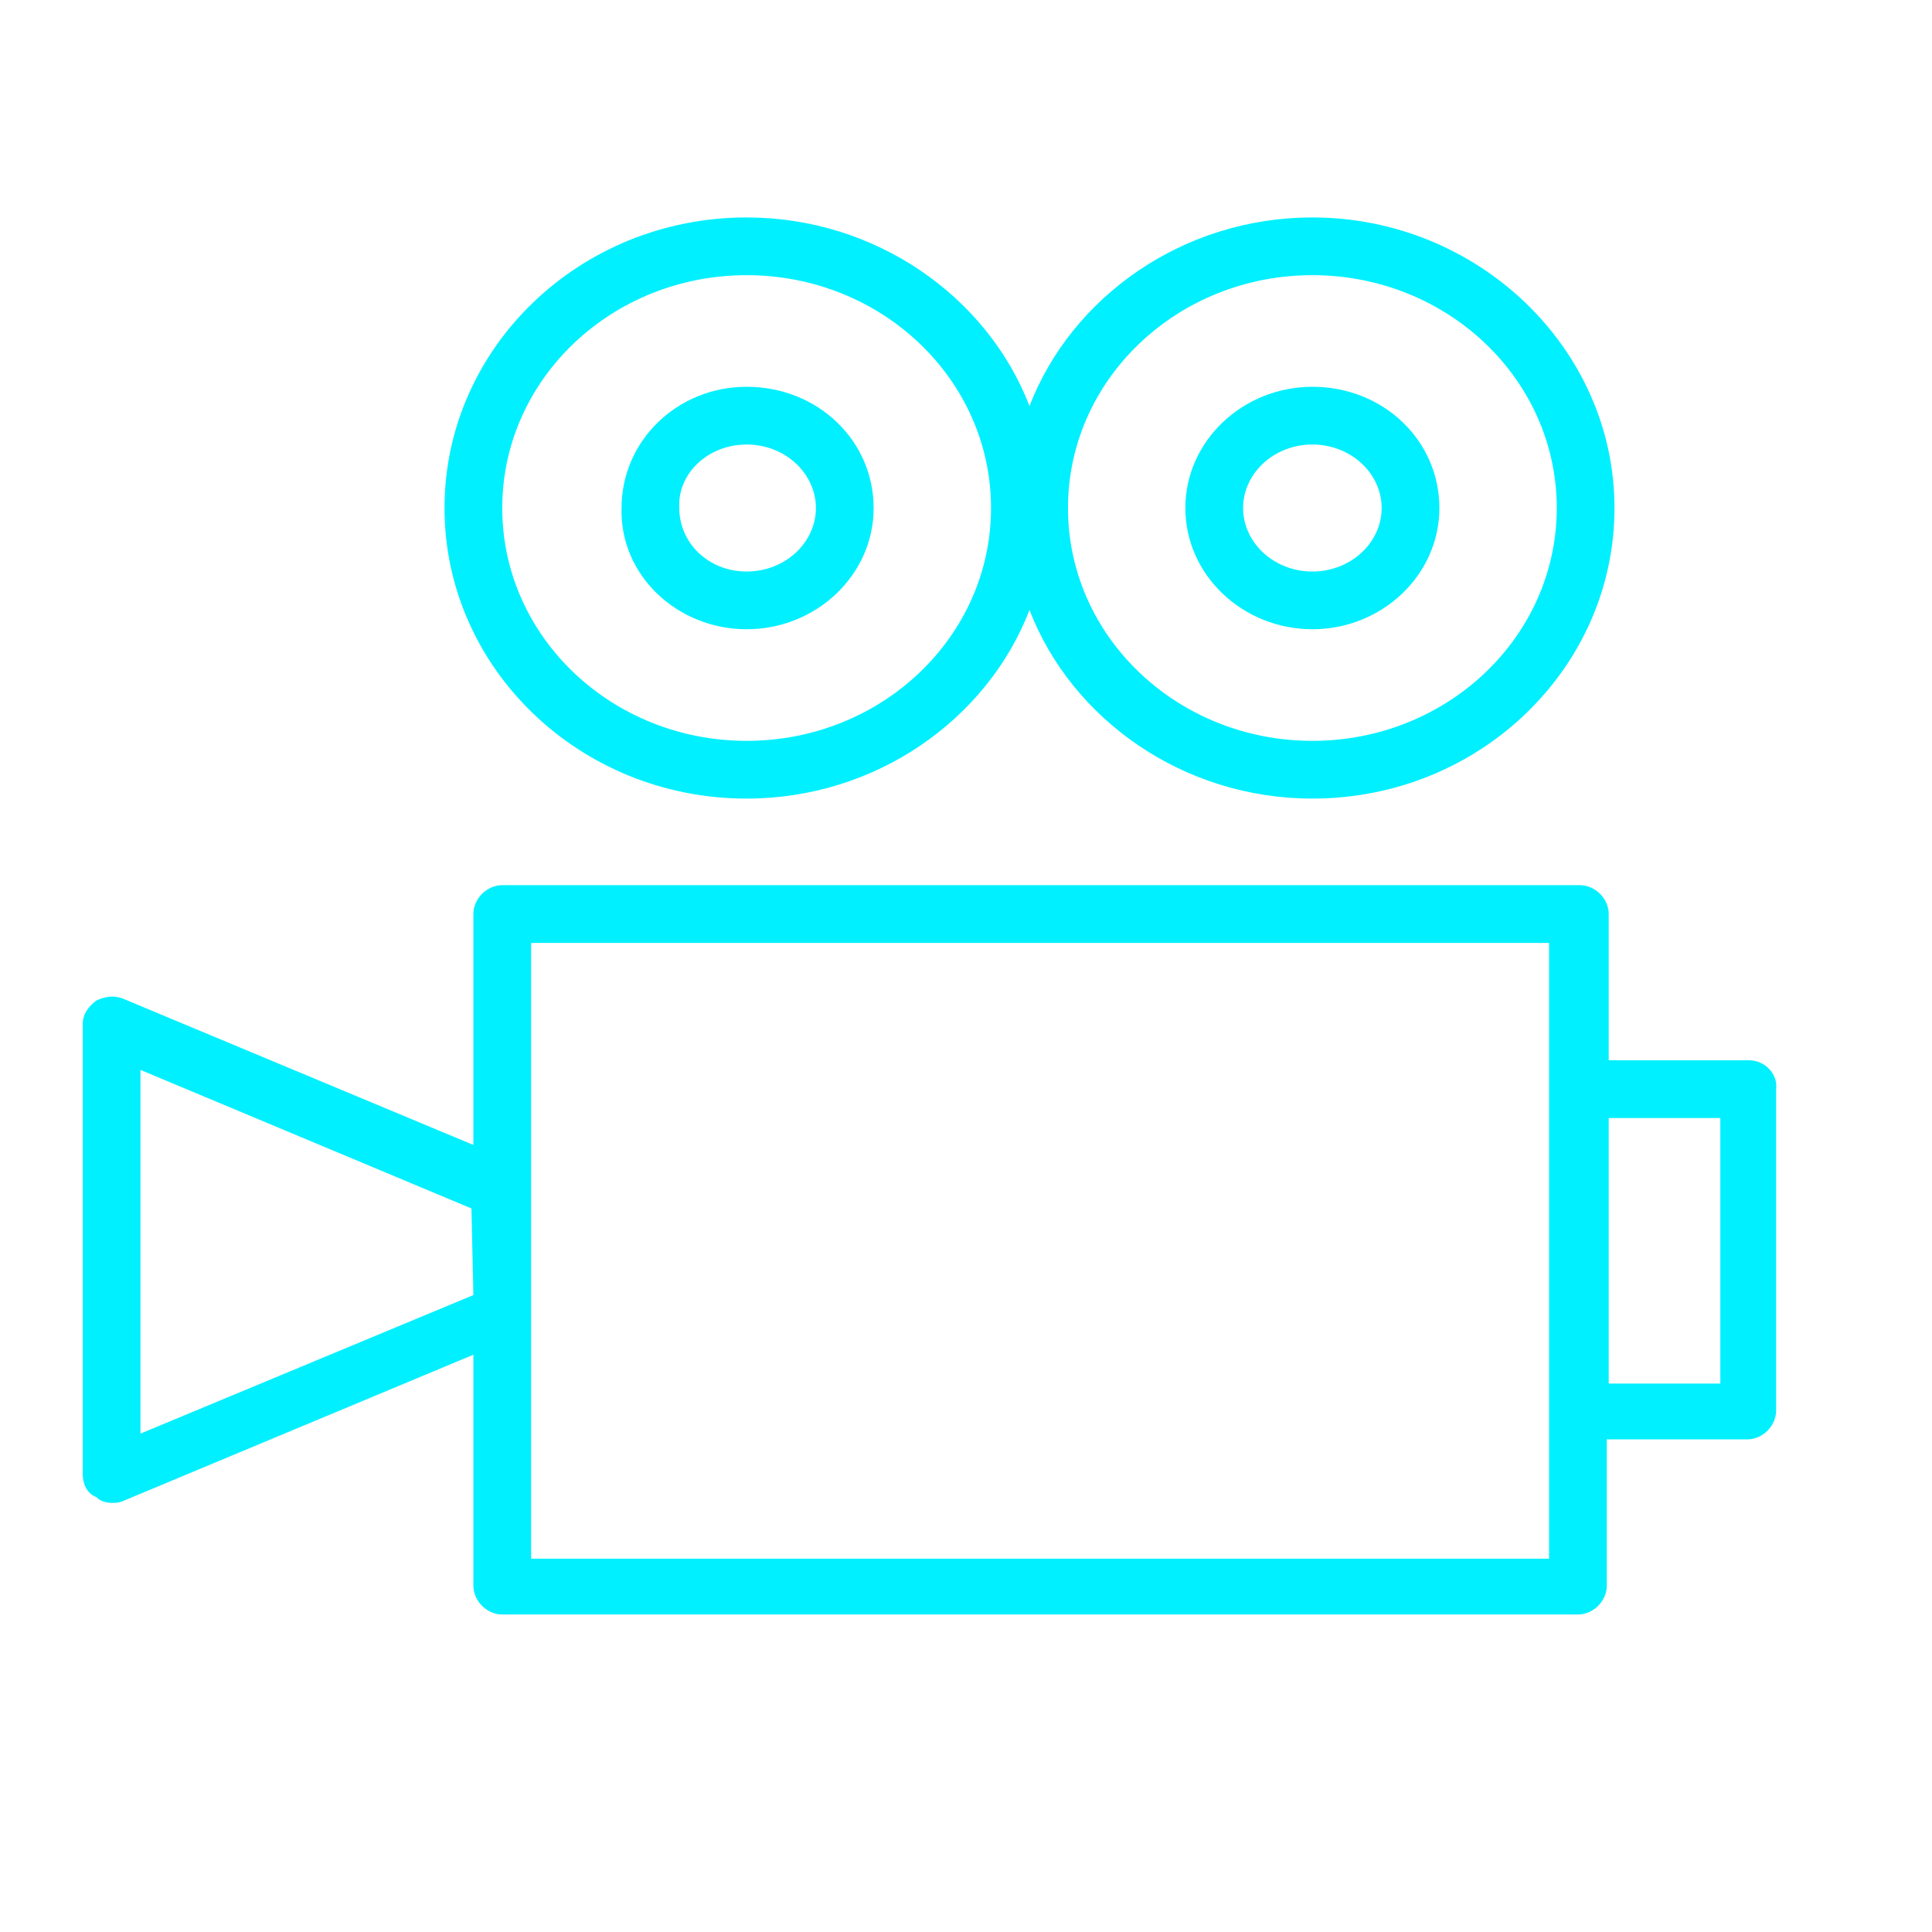
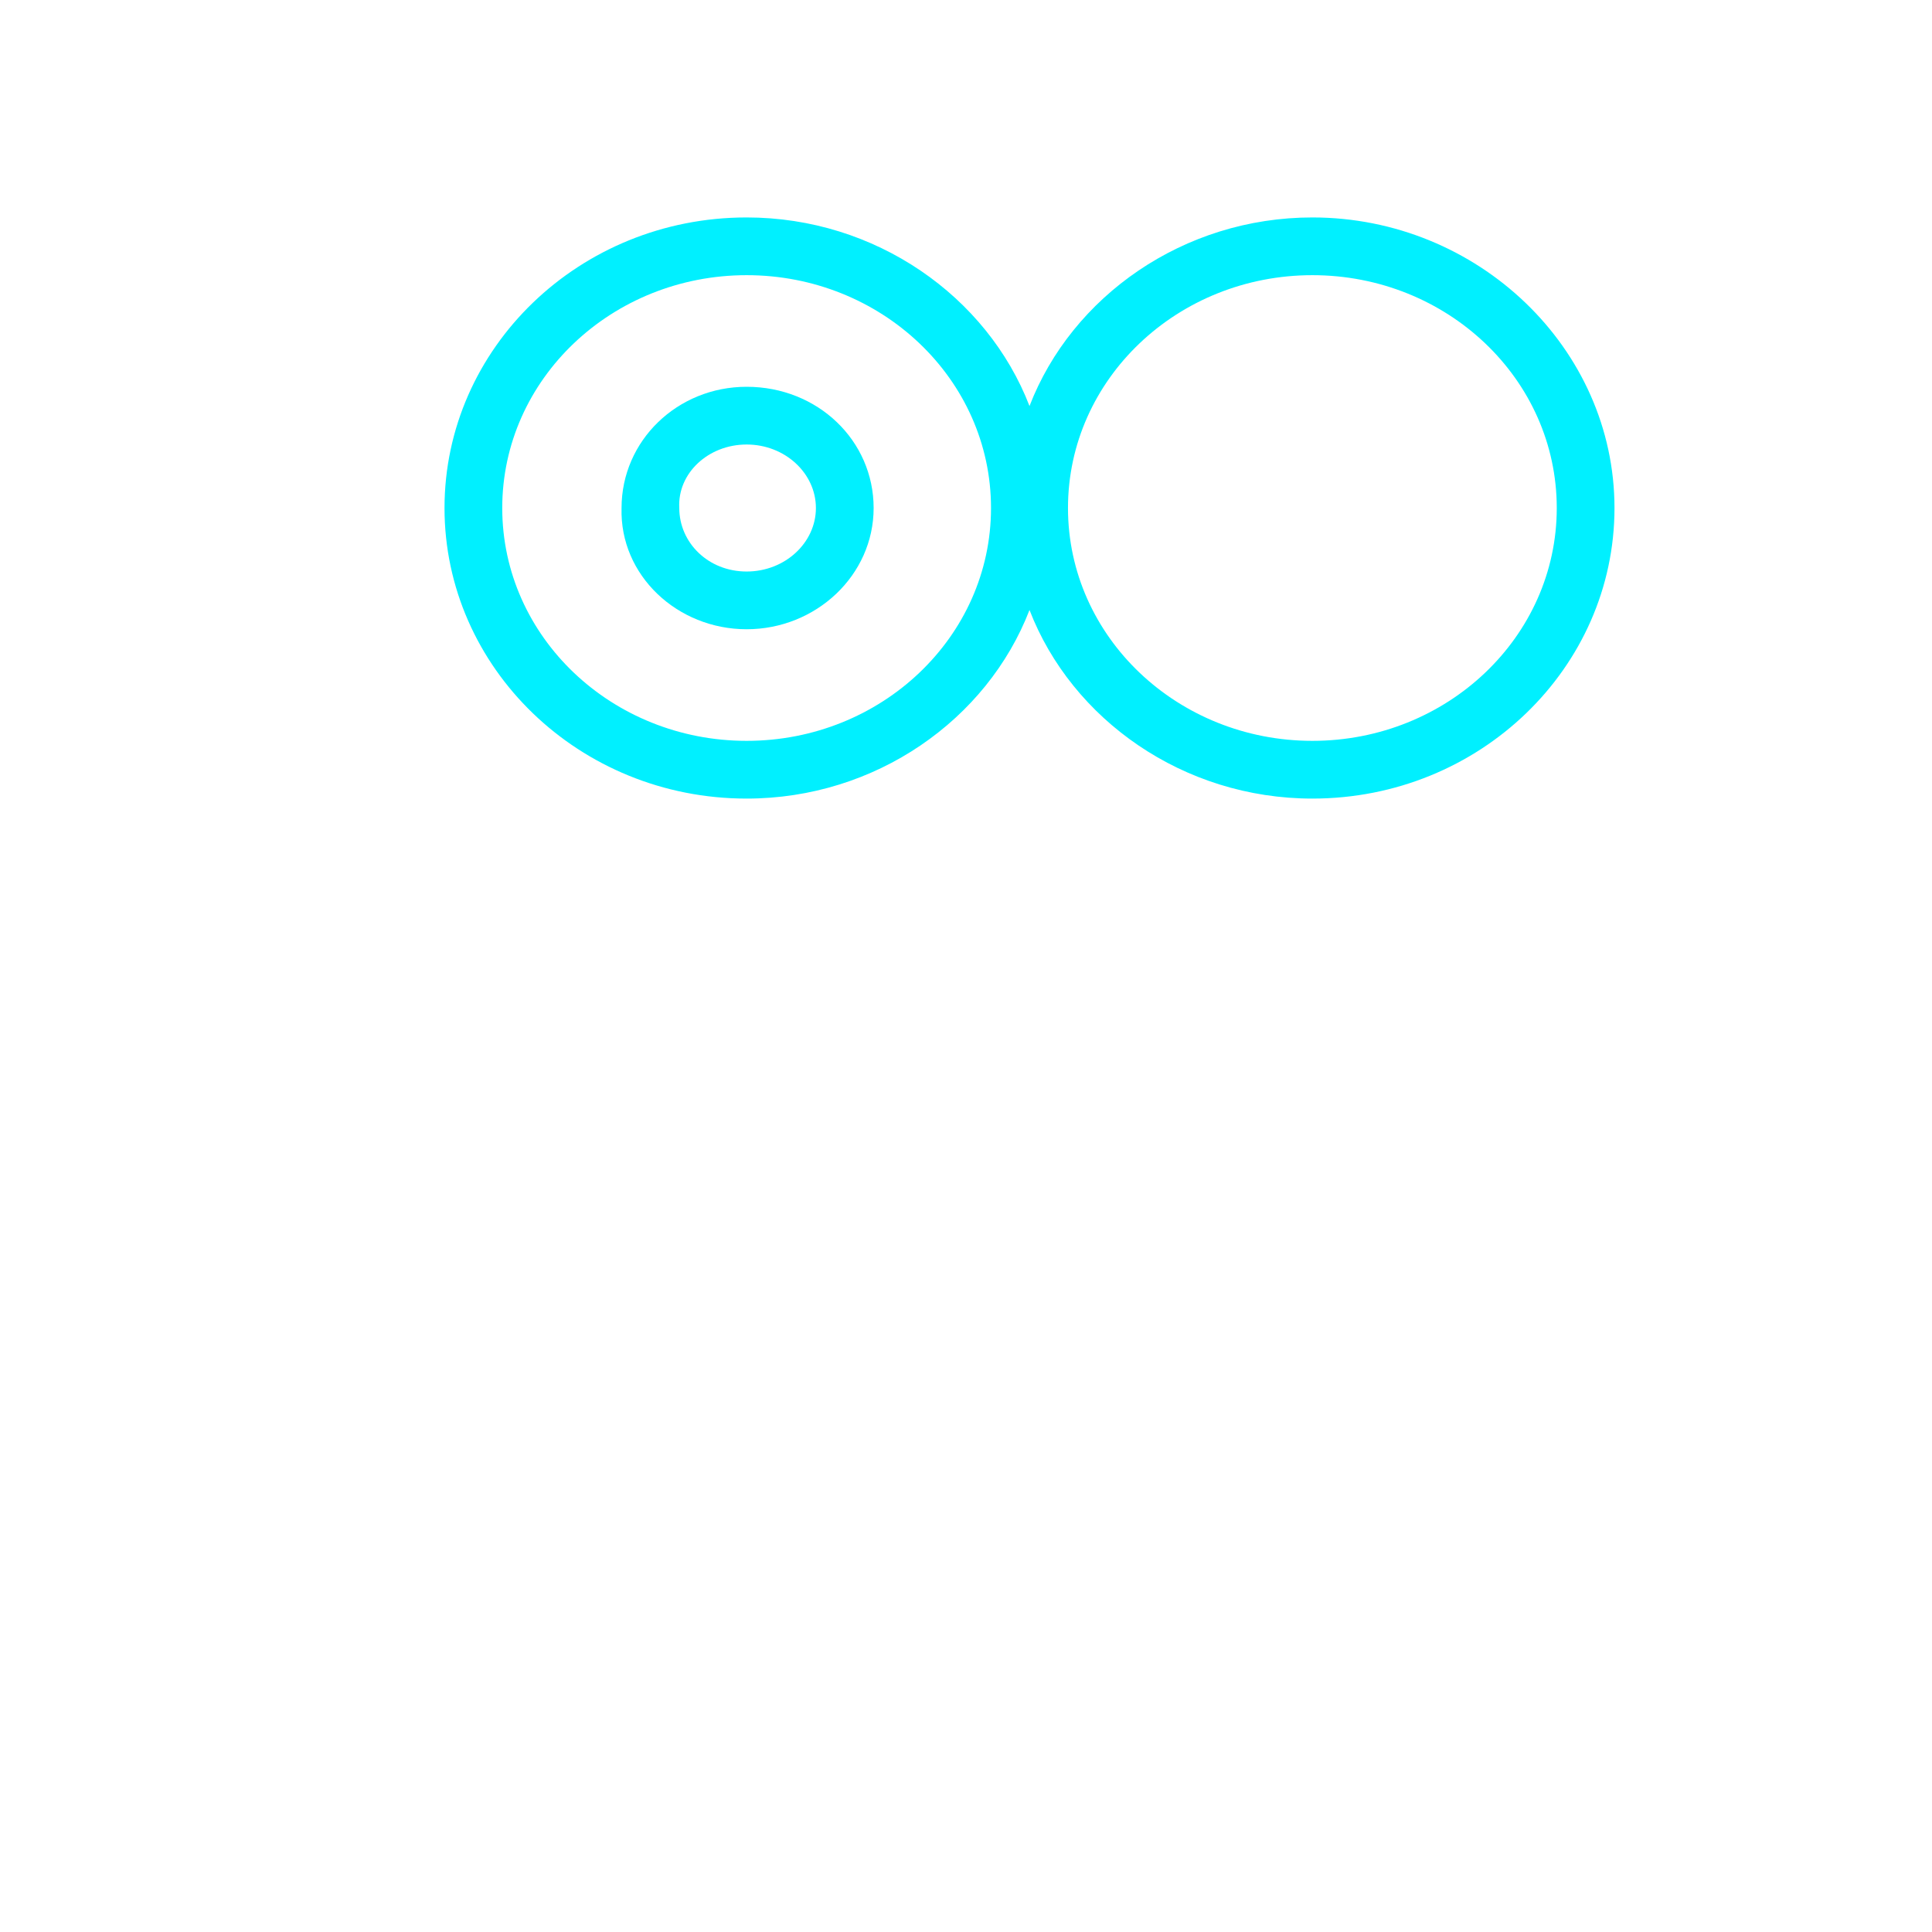
<svg xmlns="http://www.w3.org/2000/svg" id="Layer_1" x="0px" y="0px" viewBox="0 0 100.4 100.4" style="enable-background:new 0 0 100.4 100.4;" xml:space="preserve">
  <style type="text/css"> .st0{fill:#00F0FF;} </style>
  <g>
    <path class="st0" d="M38.8,41.5c6.7,0,12.5-4.1,14.7-9.8c2.2,5.7,8,9.8,14.7,9.8c8.7,0,15.7-6.8,15.7-15.1s-7.1-15.1-15.7-15.1 c-6.7,0-12.5,4.1-14.7,9.8c-2.2-5.7-8-9.8-14.7-9.8c-8.7,0-15.7,6.8-15.7,15.1S30.1,41.5,38.8,41.5z M68.2,14.3 c7,0,12.7,5.4,12.7,12.1s-5.7,12.1-12.7,12.1c-7,0-12.7-5.4-12.7-12.1S61.2,14.3,68.2,14.3z M38.8,14.3c7,0,12.7,5.4,12.7,12.1 s-5.7,12.1-12.7,12.1c-7,0-12.7-5.4-12.7-12.1S31.8,14.3,38.8,14.3z" />
-     <path class="st0" d="M90.9,55.1h-7.3v-7.6c0-0.8-0.7-1.5-1.5-1.5H26.1c-0.8,0-1.5,0.7-1.5,1.5v12L6.4,51.9c-0.5-0.2-1-0.1-1.4,0.1 c-0.4,0.3-0.7,0.7-0.7,1.2v23.4c0,0.5,0.2,1,0.7,1.2c0.2,0.2,0.5,0.3,0.8,0.3c0.2,0,0.4,0,0.6-0.1l18.2-7.6v12 c0,0.8,0.7,1.5,1.5,1.5H82c0.8,0,1.5-0.7,1.5-1.5v-7.6h7.3c0.8,0,1.5-0.7,1.5-1.5V56.6C92.4,55.8,91.7,55.1,90.9,55.1z M24.6,67.3 L7.3,74.5V55.6l17.2,7.2c0,0,0,0,0,0L24.6,67.3C24.6,67.3,24.6,67.3,24.6,67.3z M80.5,81H27.6V49h52.9v7.6v16.8V81z M89.4,71.9 h-5.8V58.1h5.8V71.9z" />
    <path class="st0" d="M38.8,32.7c3.6,0,6.6-2.8,6.6-6.3c0-3.5-2.9-6.3-6.6-6.3c-3.6,0-6.5,2.8-6.5,6.3 C32.2,29.9,35.2,32.7,38.8,32.7z M38.8,23.1c2,0,3.6,1.5,3.6,3.3c0,1.8-1.6,3.3-3.6,3.3c-2,0-3.5-1.5-3.5-3.3 C35.2,24.6,36.8,23.1,38.8,23.1z" />
-     <path class="st0" d="M68.2,32.7c3.6,0,6.6-2.8,6.6-6.3c0-3.5-2.9-6.3-6.6-6.3c-3.6,0-6.6,2.8-6.6,6.3 C61.6,29.9,64.6,32.7,68.2,32.7z M68.2,23.1c2,0,3.6,1.5,3.6,3.3c0,1.8-1.6,3.3-3.6,3.3c-2,0-3.6-1.5-3.6-3.3 C64.6,24.6,66.2,23.1,68.2,23.1z" />
  </g>
</svg>